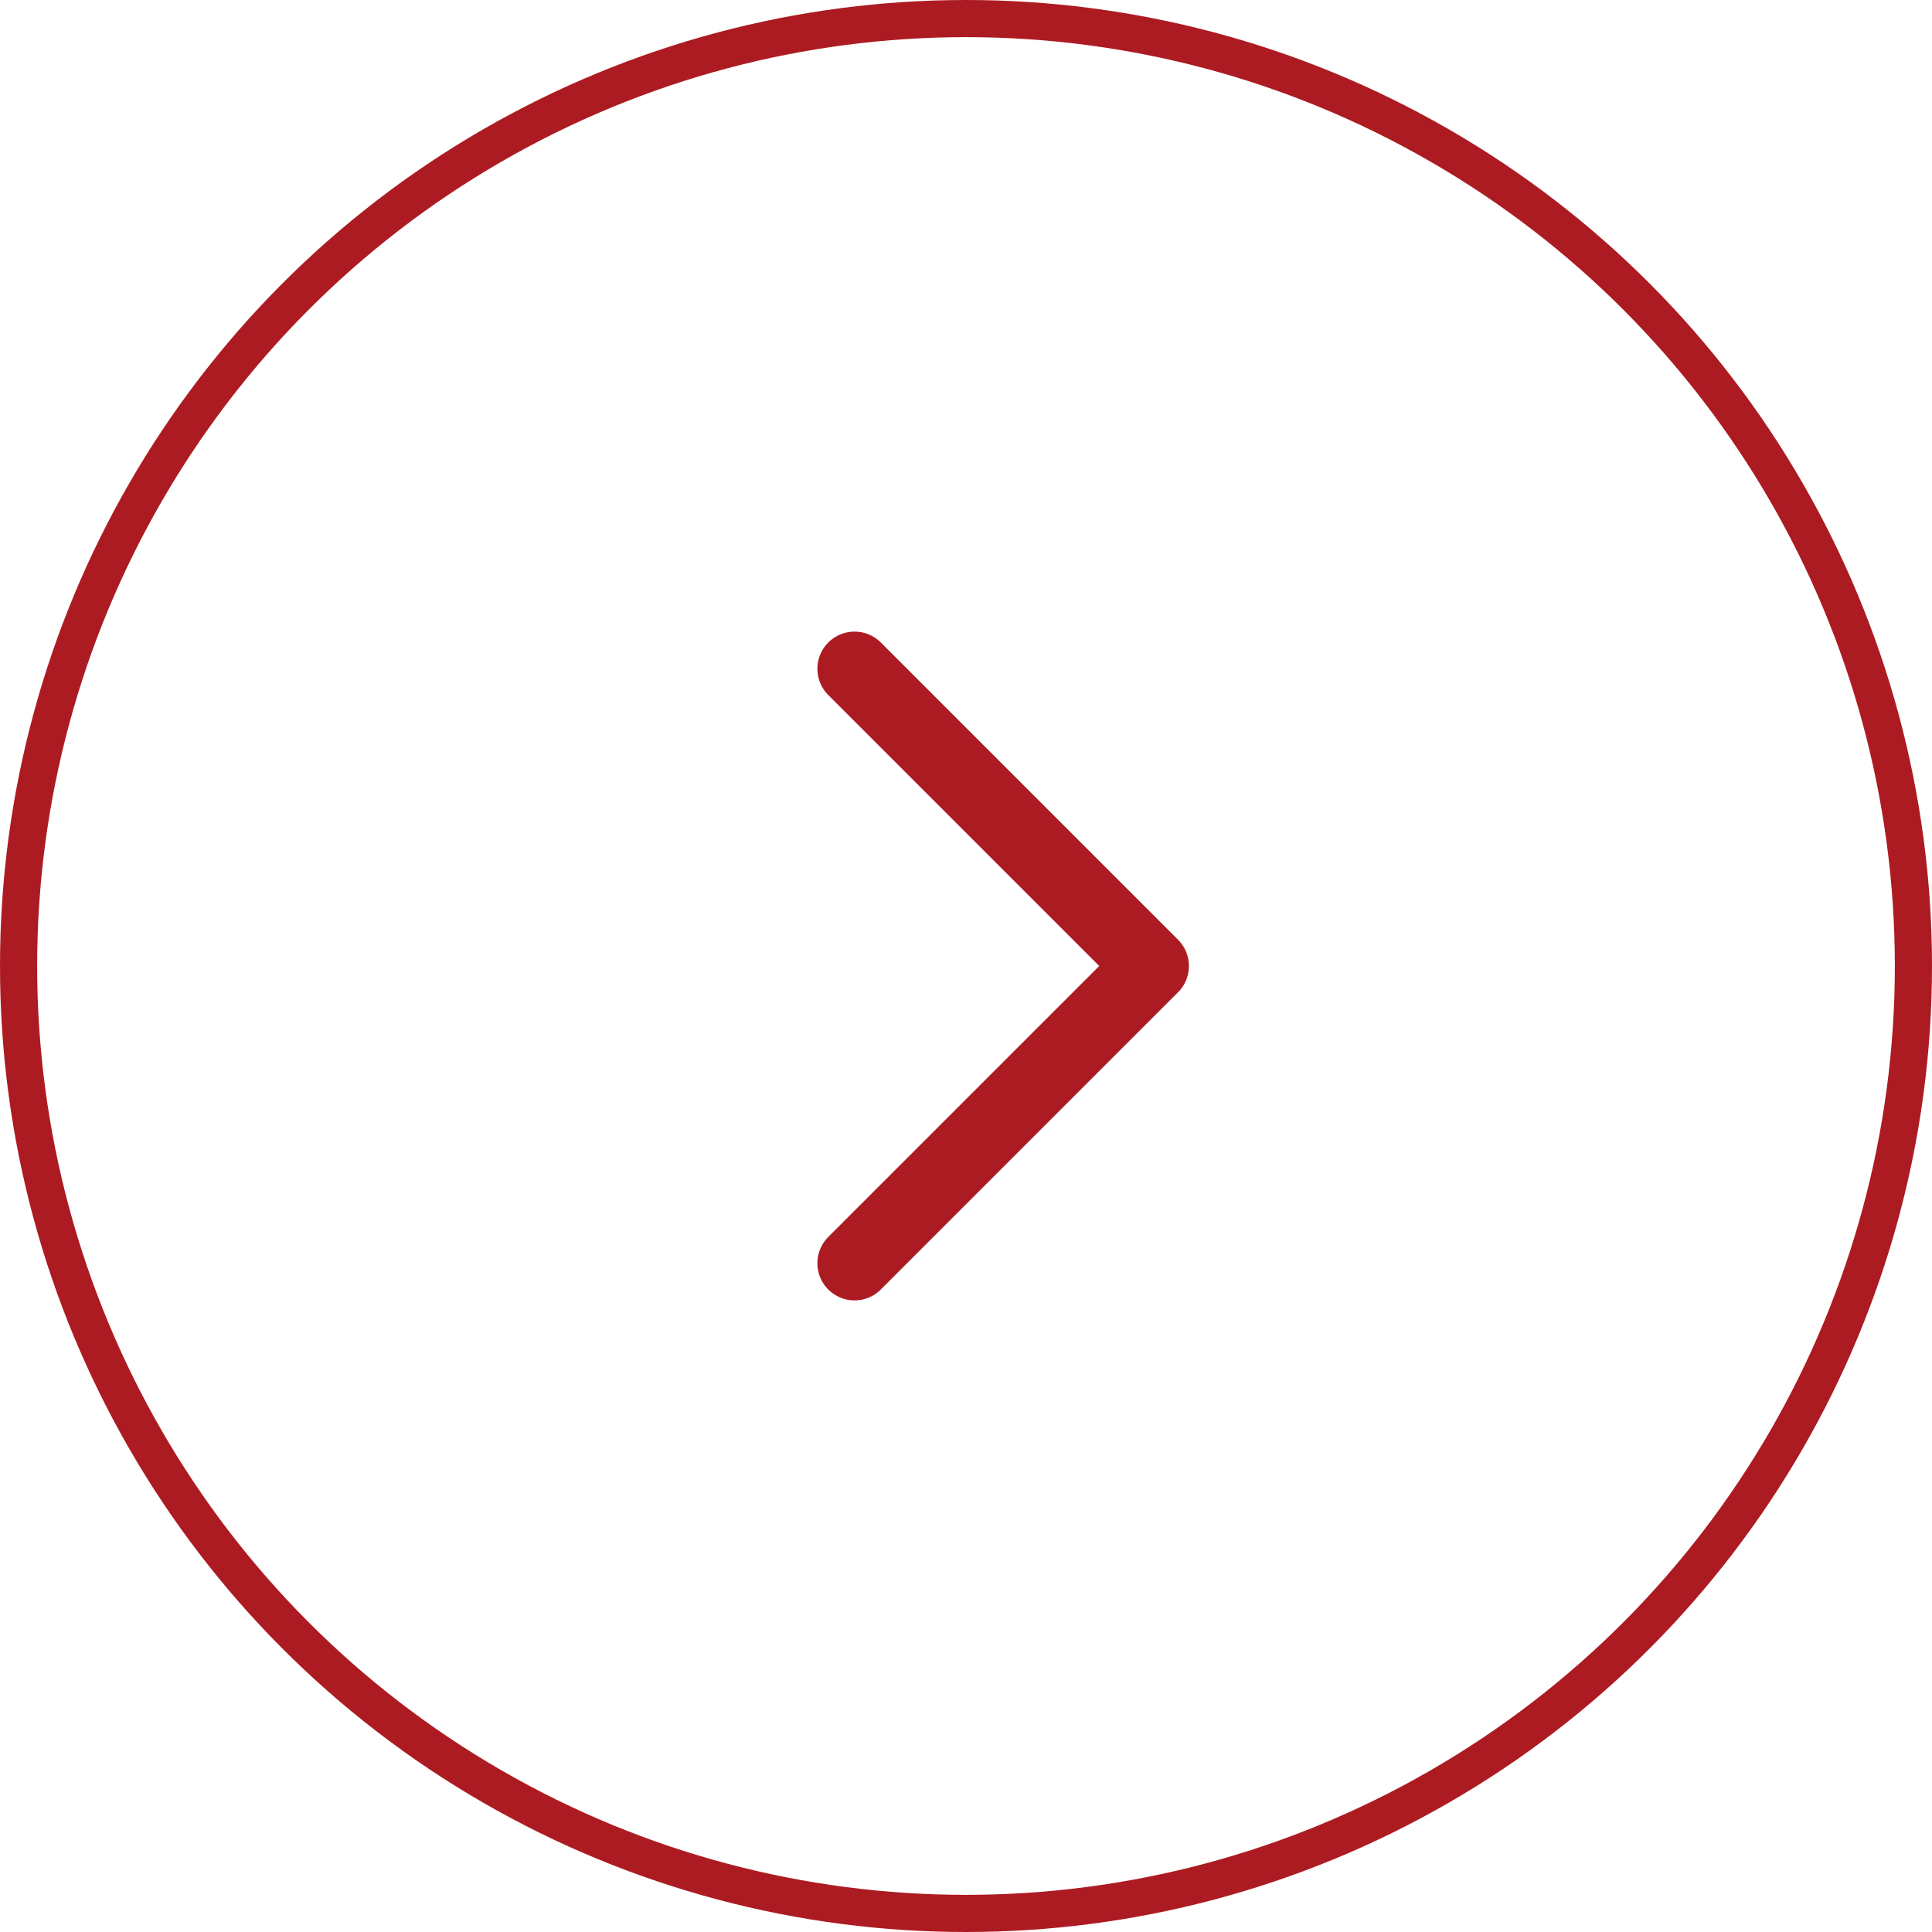
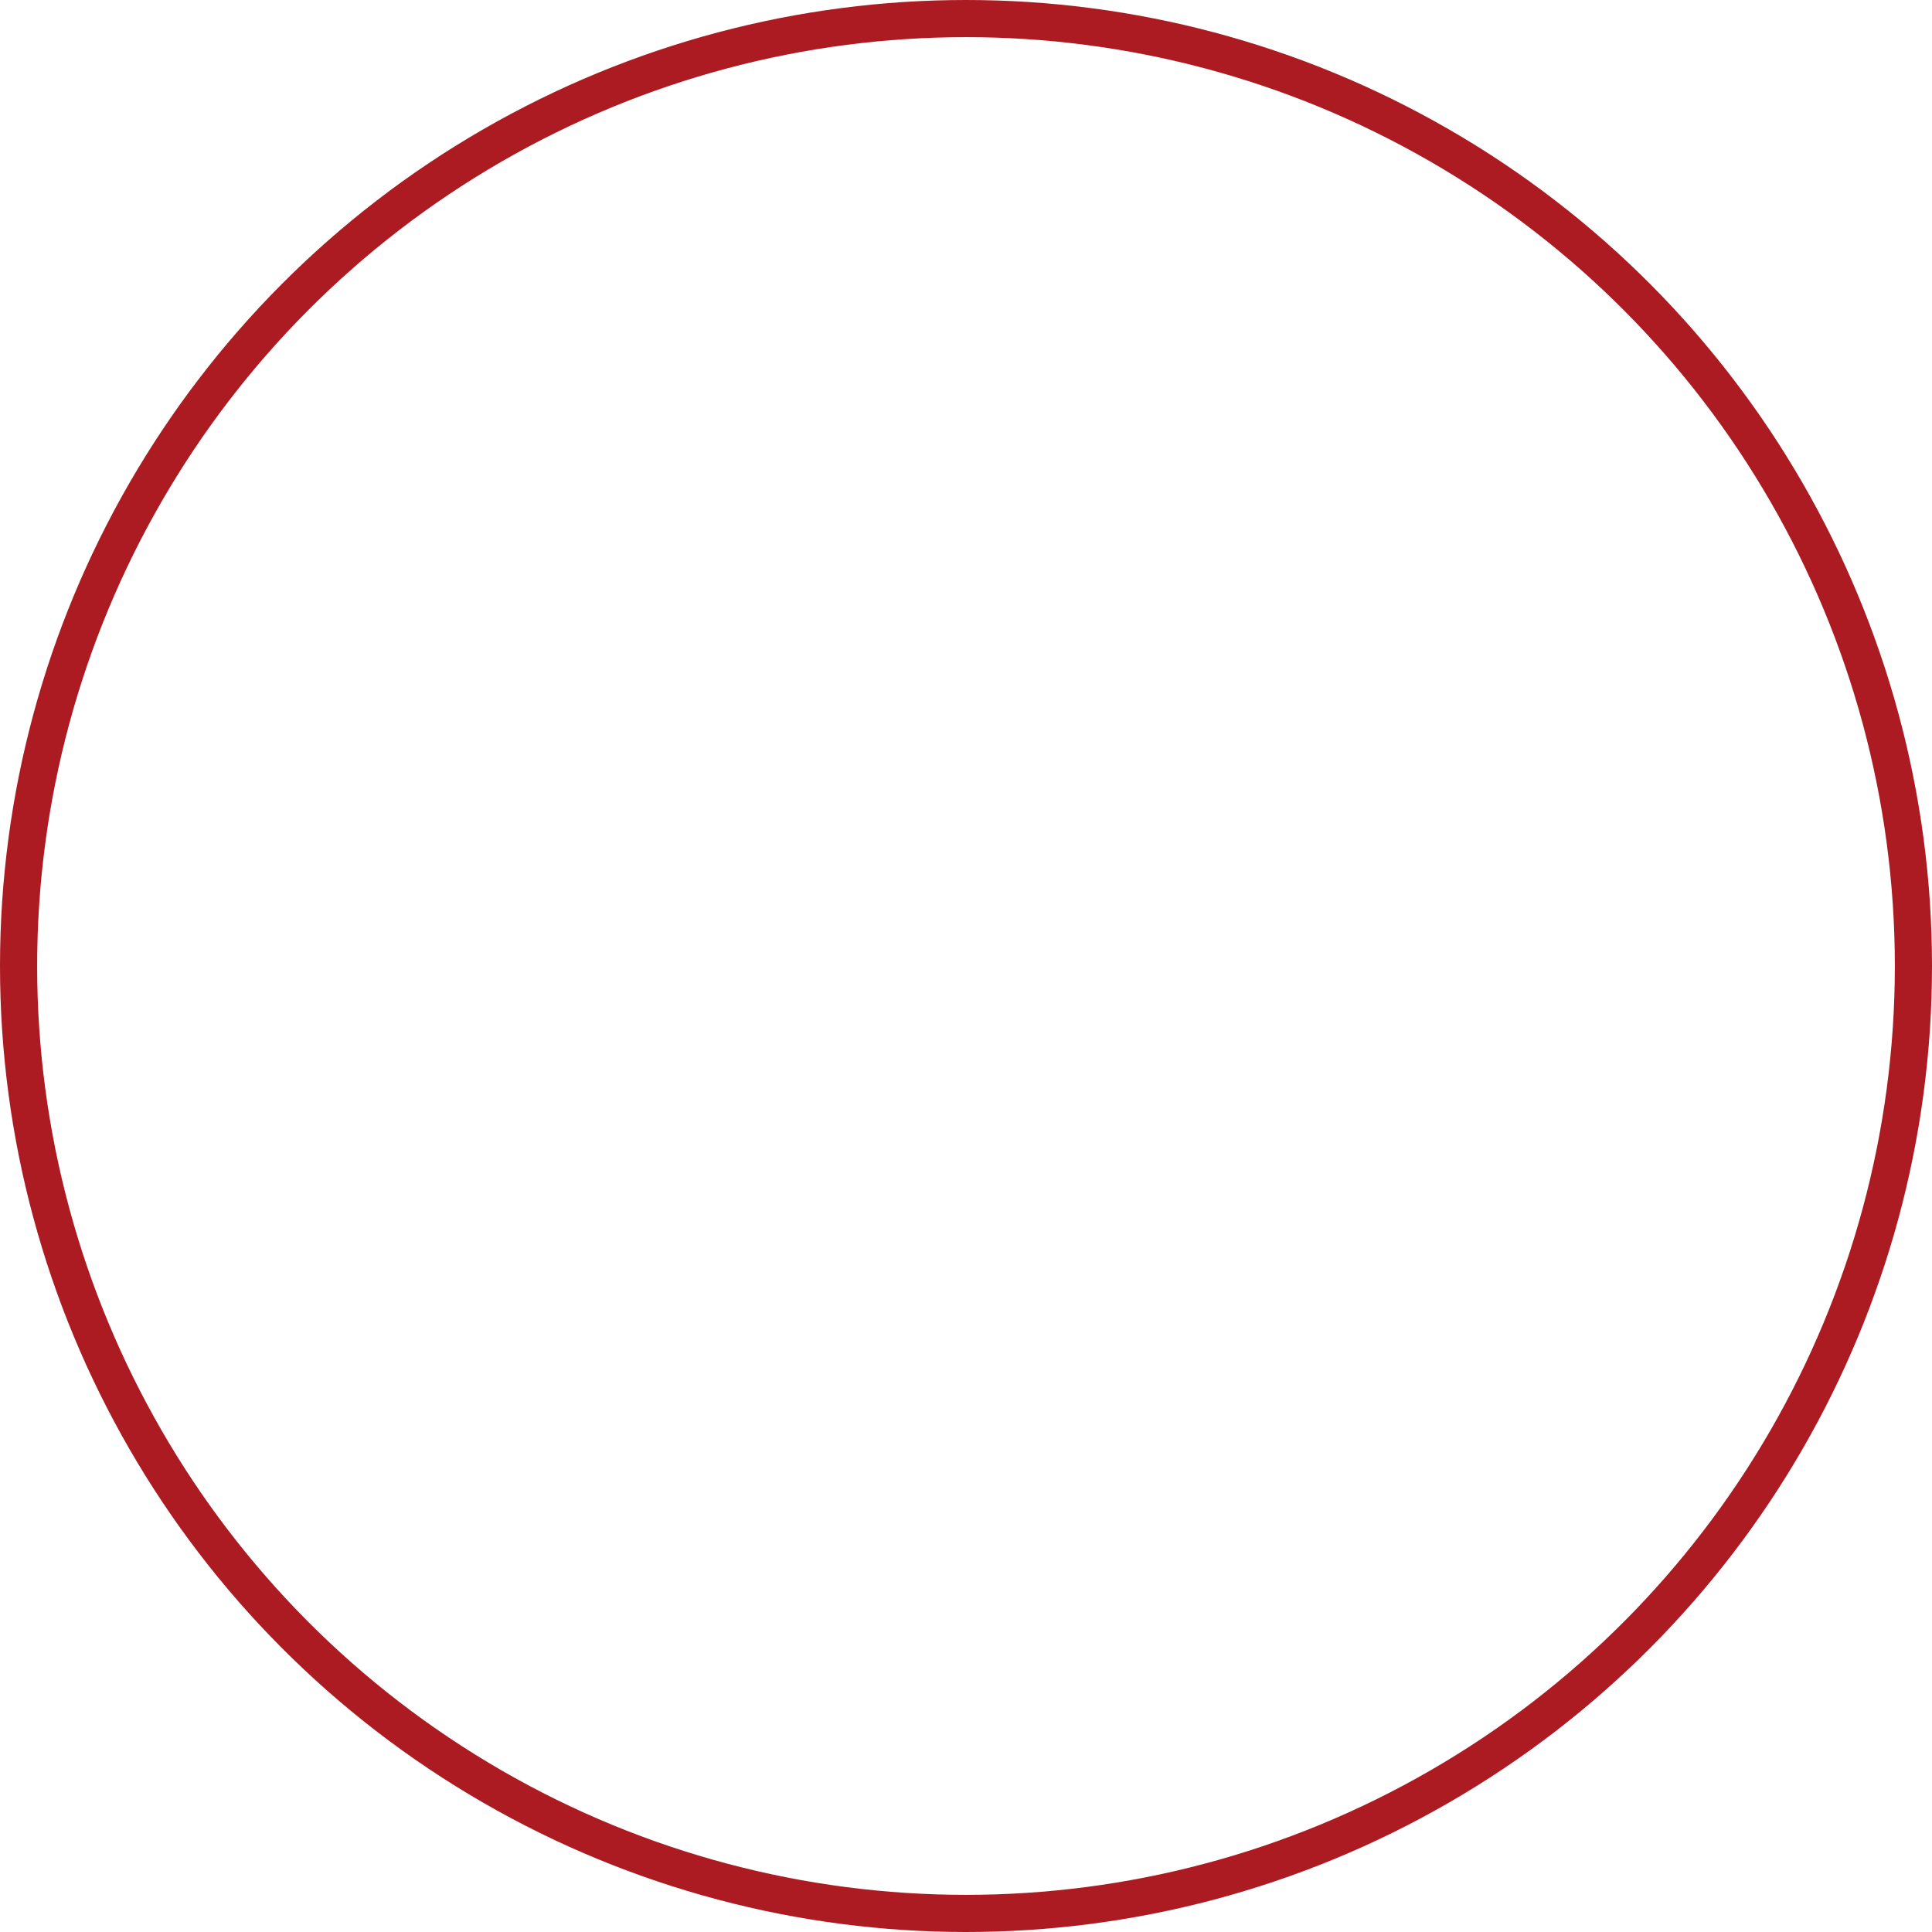
<svg xmlns="http://www.w3.org/2000/svg" width="52" height="52" viewBox="0 0 52 52" fill="none">
  <circle cx="26" cy="26" r="25.5" transform="rotate(180 26 26)" stroke="#AD1B22" />
-   <path d="M23 34L31 26L23 18" stroke="#AD1B22" stroke-width="2" stroke-linecap="round" stroke-linejoin="round" />
</svg>